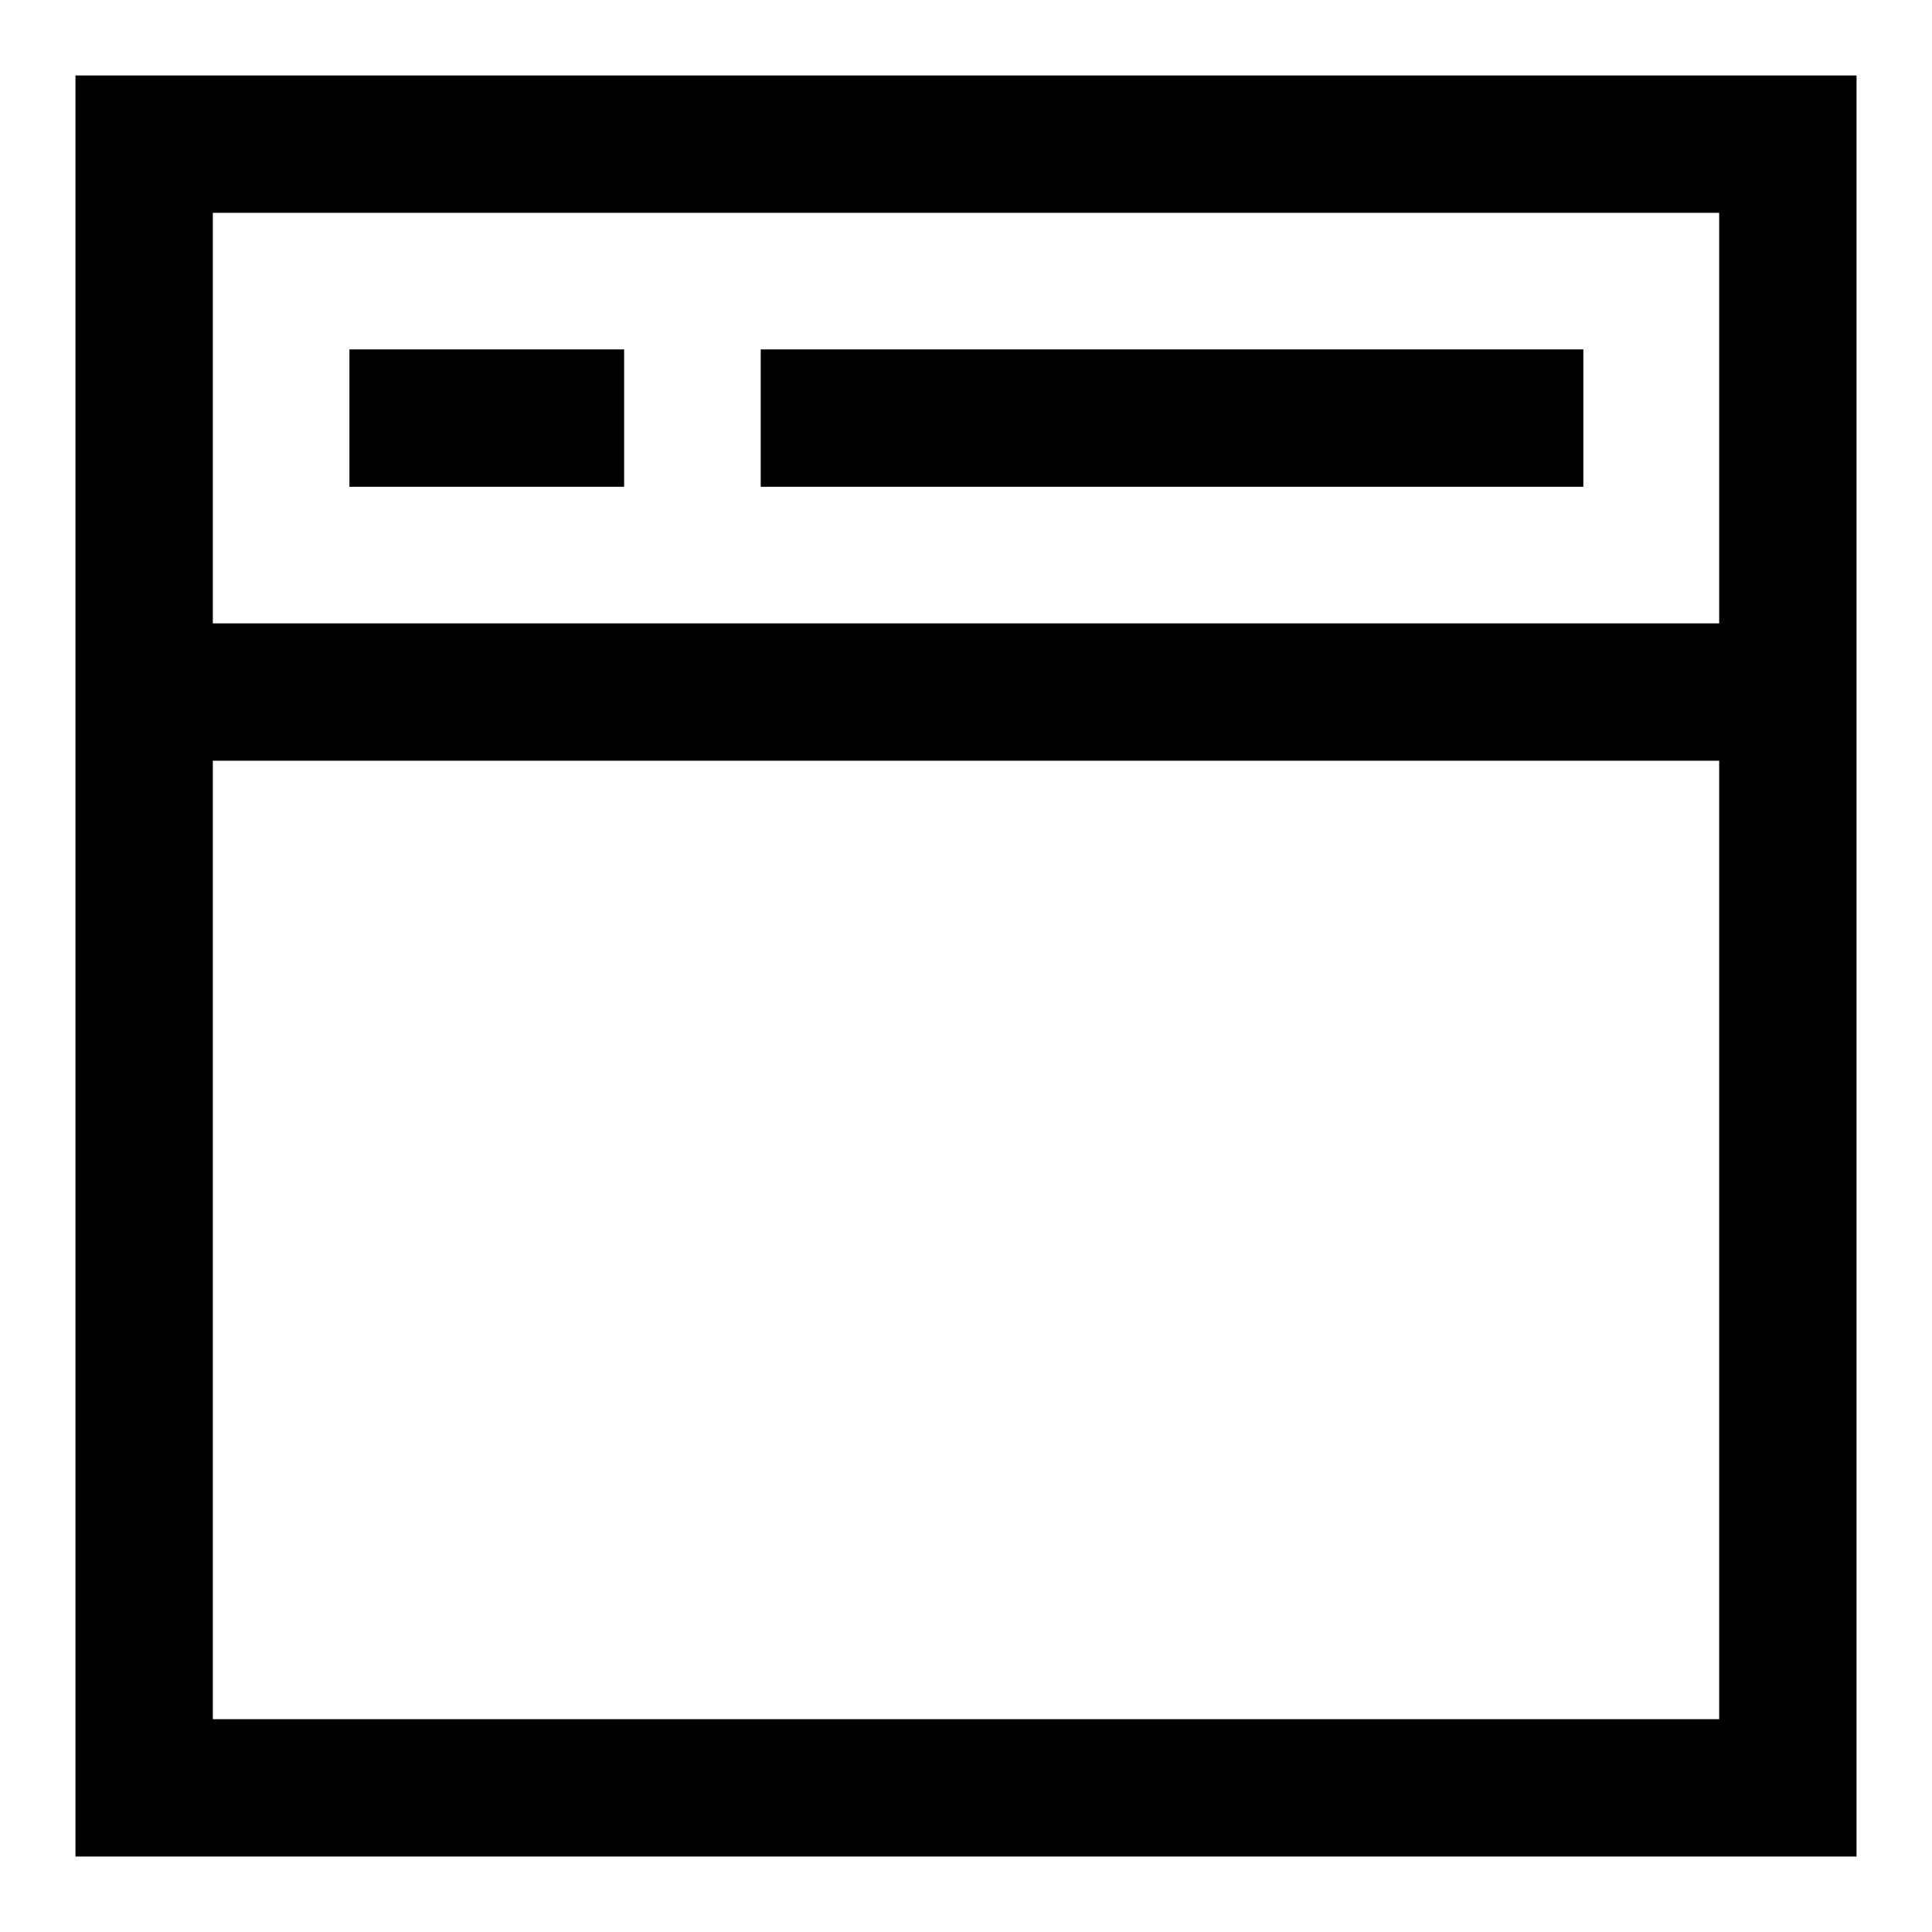
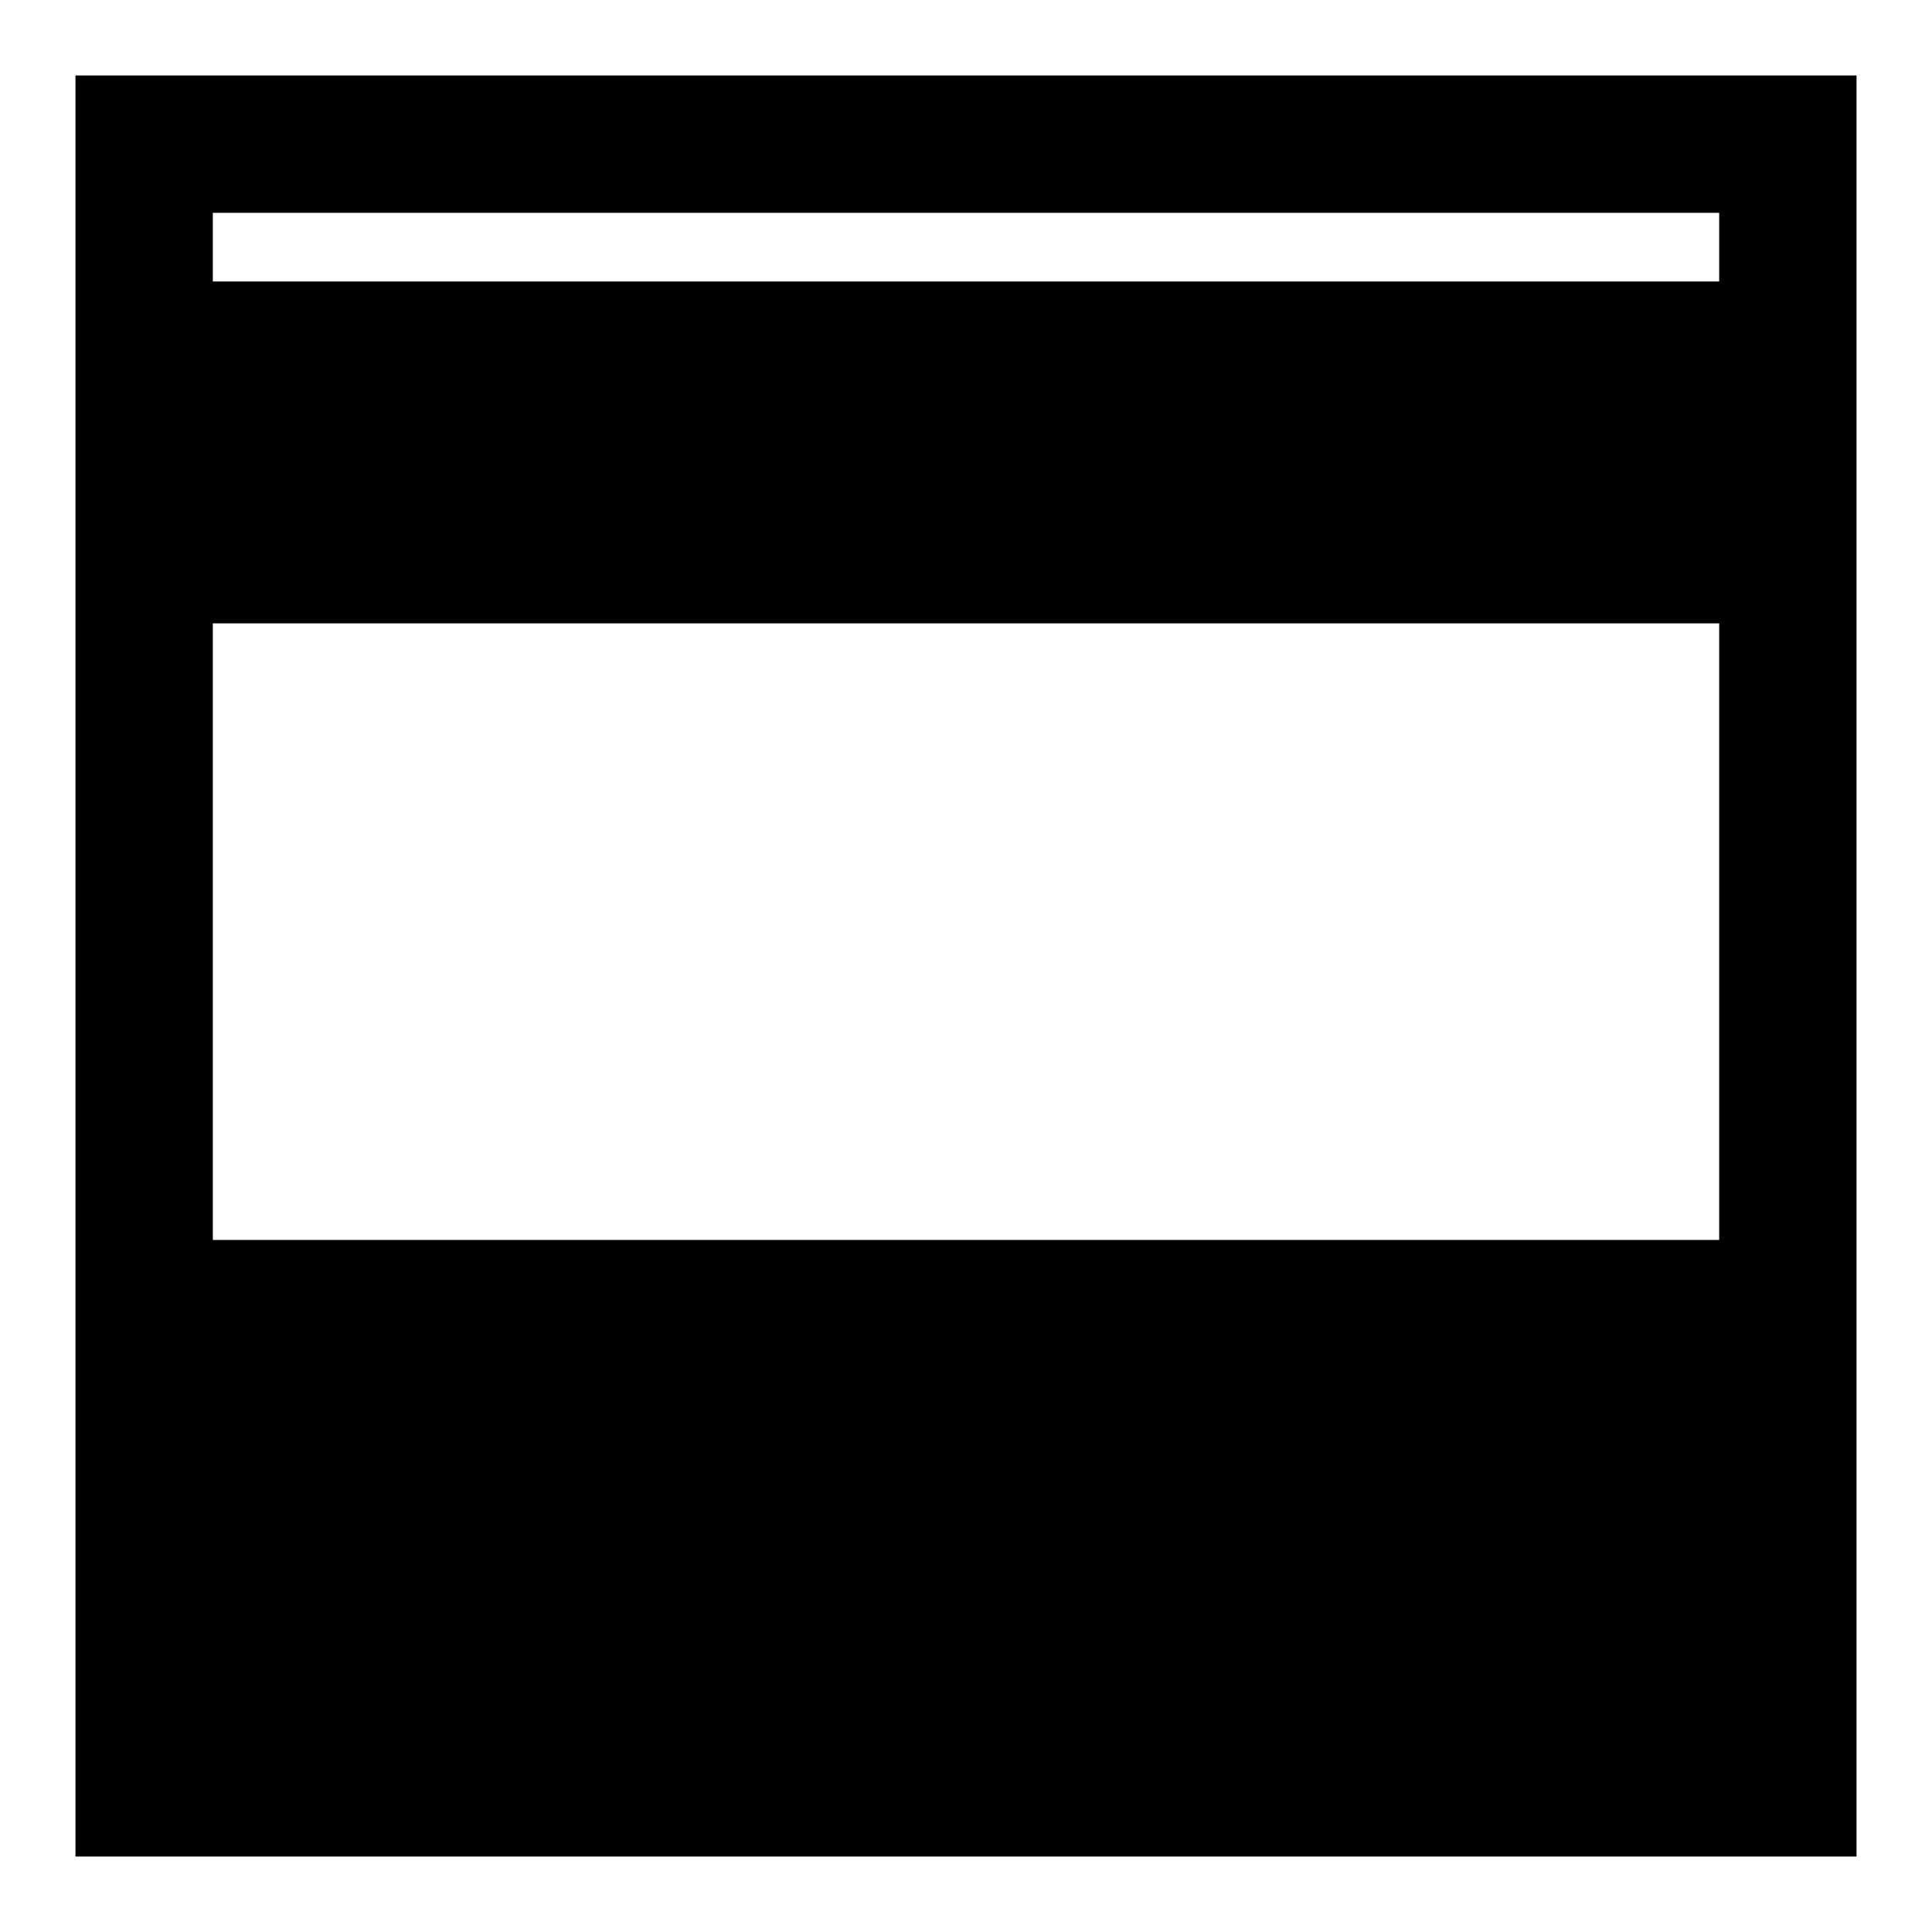
<svg xmlns="http://www.w3.org/2000/svg" version="1.1" x="0px" y="0px" viewBox="0 0 256 256" enable-background="new 0 0 256 256" xml:space="preserve">
  <g>
    <g>
      <g>
-         <path fill="#000000" d="M10,128v118h118h118V128V10H128H10V128z M227.8,55.4v27.2H128H28.2V55.4V28.2H128h99.8V55.4z M227.8,164.3v63.5H128H28.2v-63.5v-63.5H128h99.8V164.3z" />
+         <path fill="#000000" d="M10,128v118h118h118V128V10H128H10V128z M227.8,55.4v27.2H128H28.2V55.4V28.2H128h99.8V55.4z M227.8,164.3H128H28.2v-63.5v-63.5H128h99.8V164.3z" />
        <path fill="#000000" d="M46.3,55.4v9.1h18.2h18.2v-9.1v-9.1H64.5H46.3V55.4z" />
-         <path fill="#000000" d="M100.8,55.4v9.1h54.5h54.5v-9.1v-9.1h-54.5h-54.5V55.4z" />
      </g>
    </g>
  </g>
</svg>